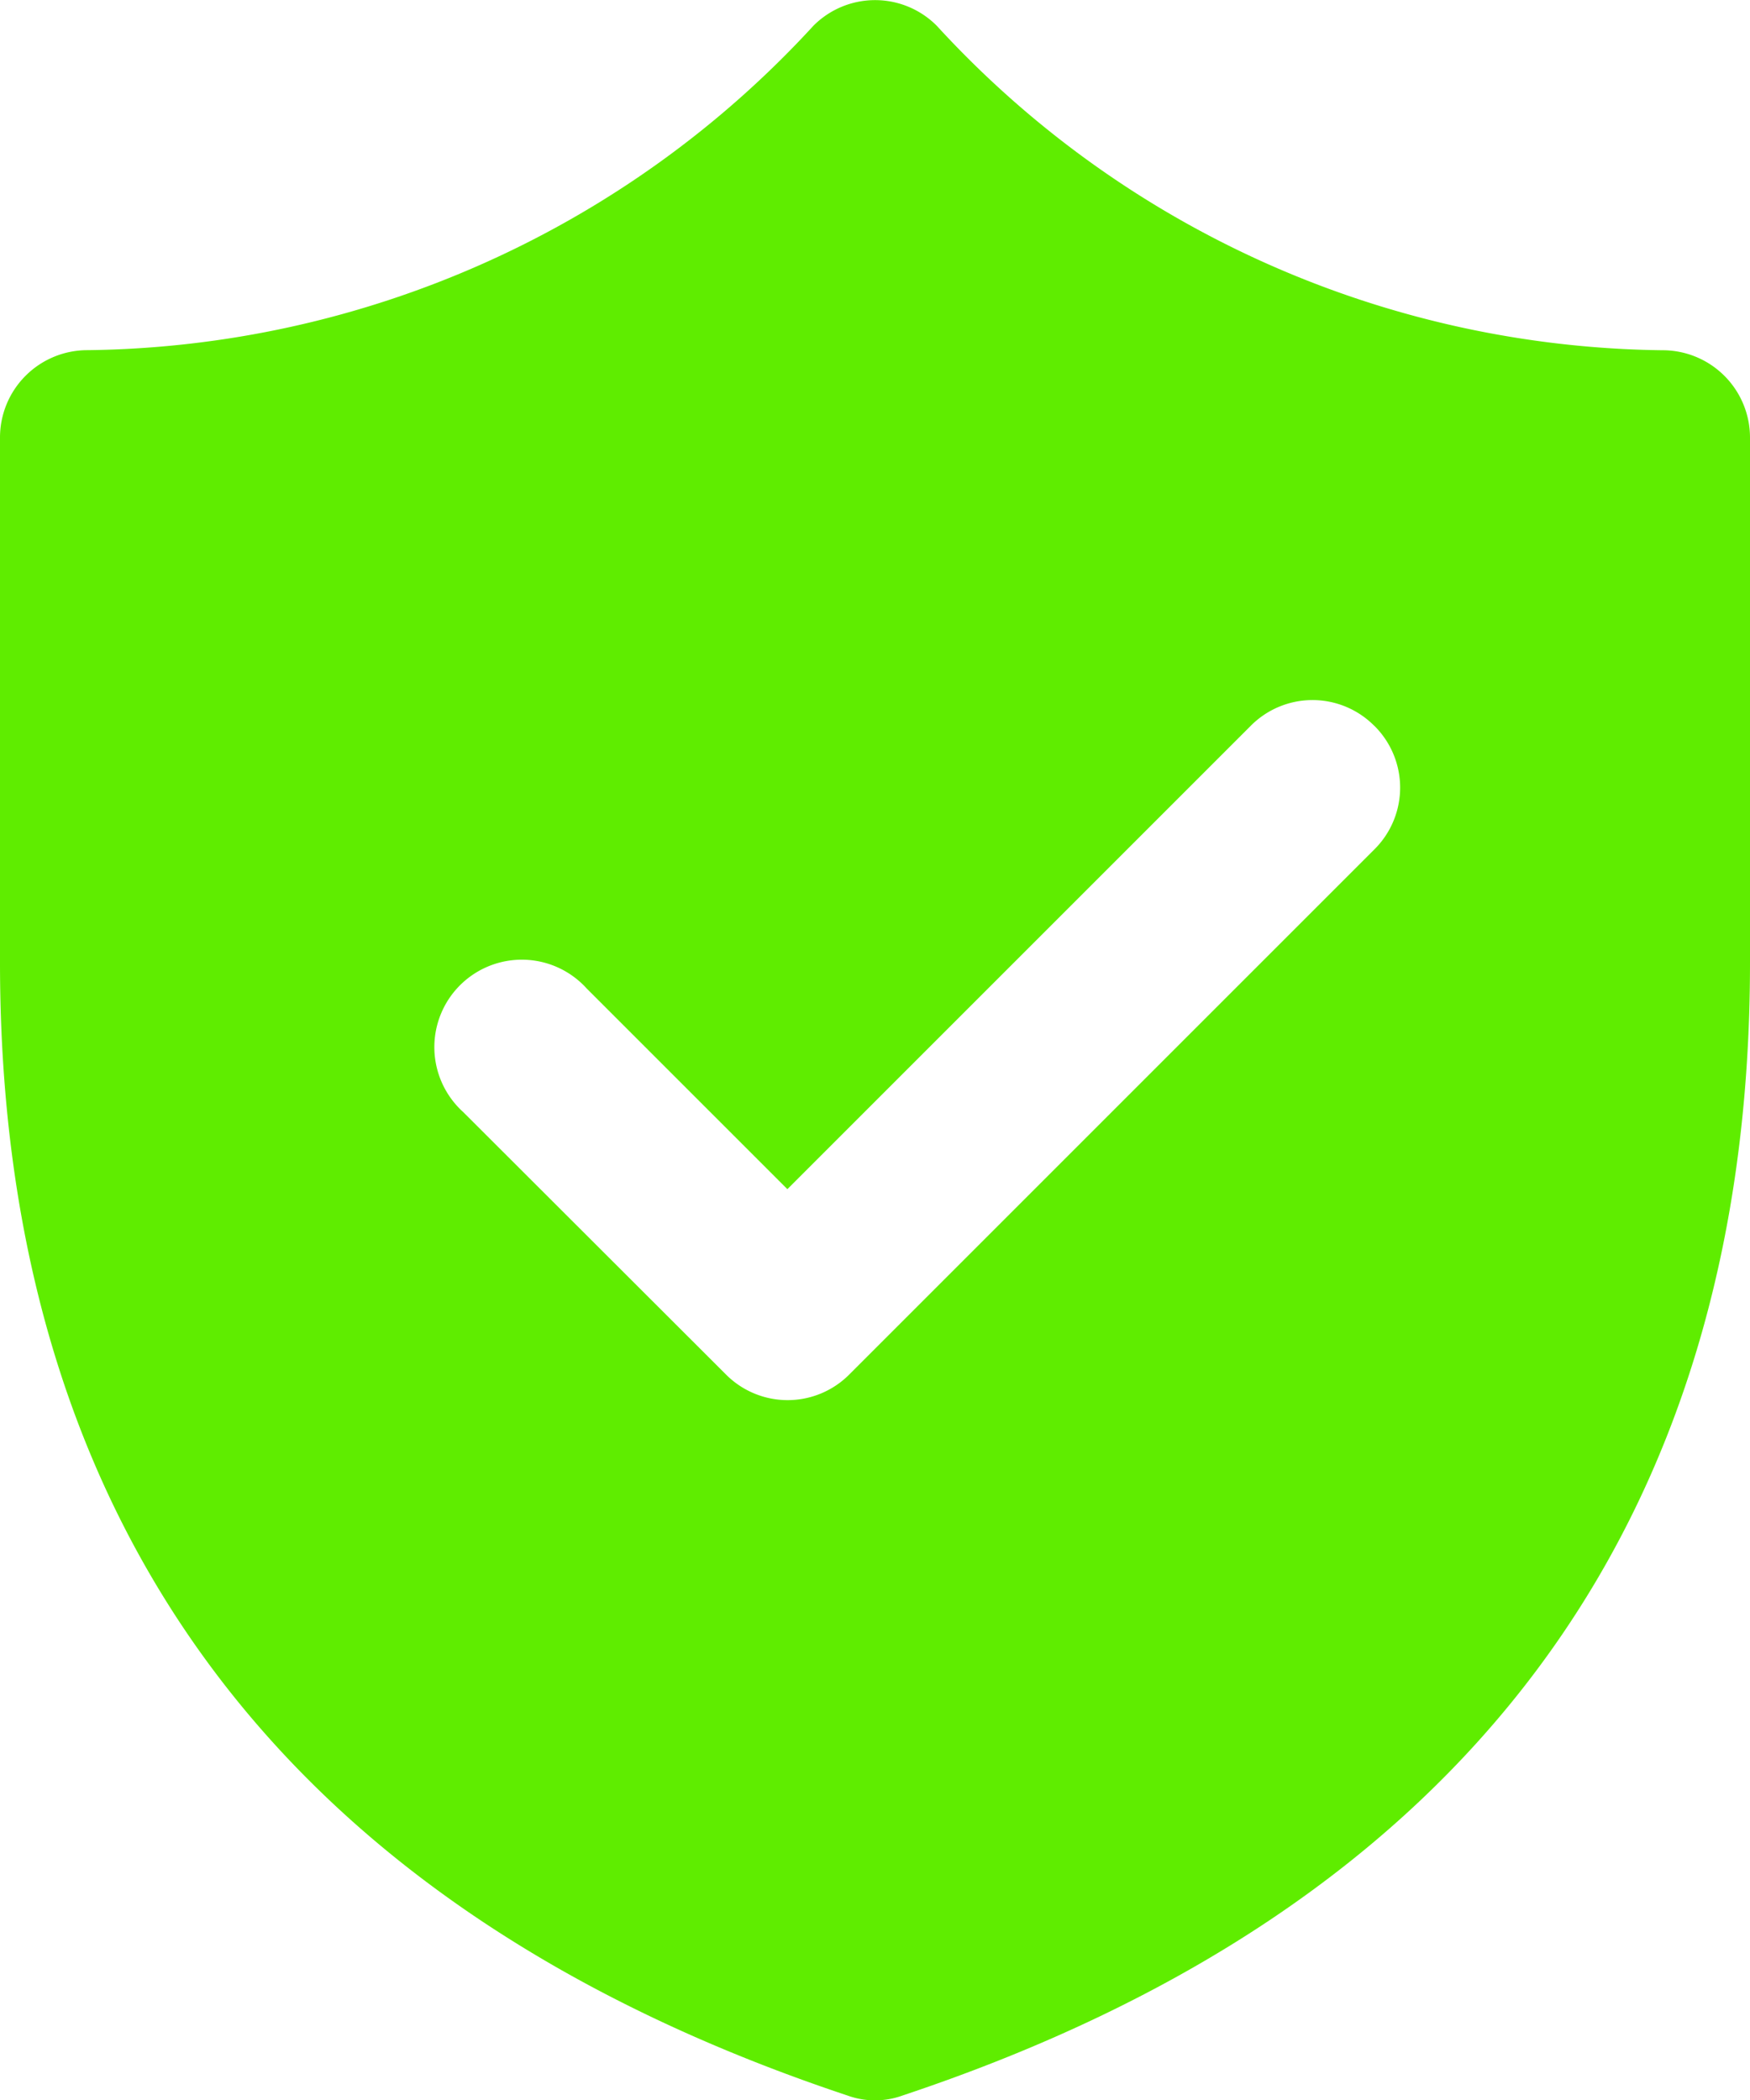
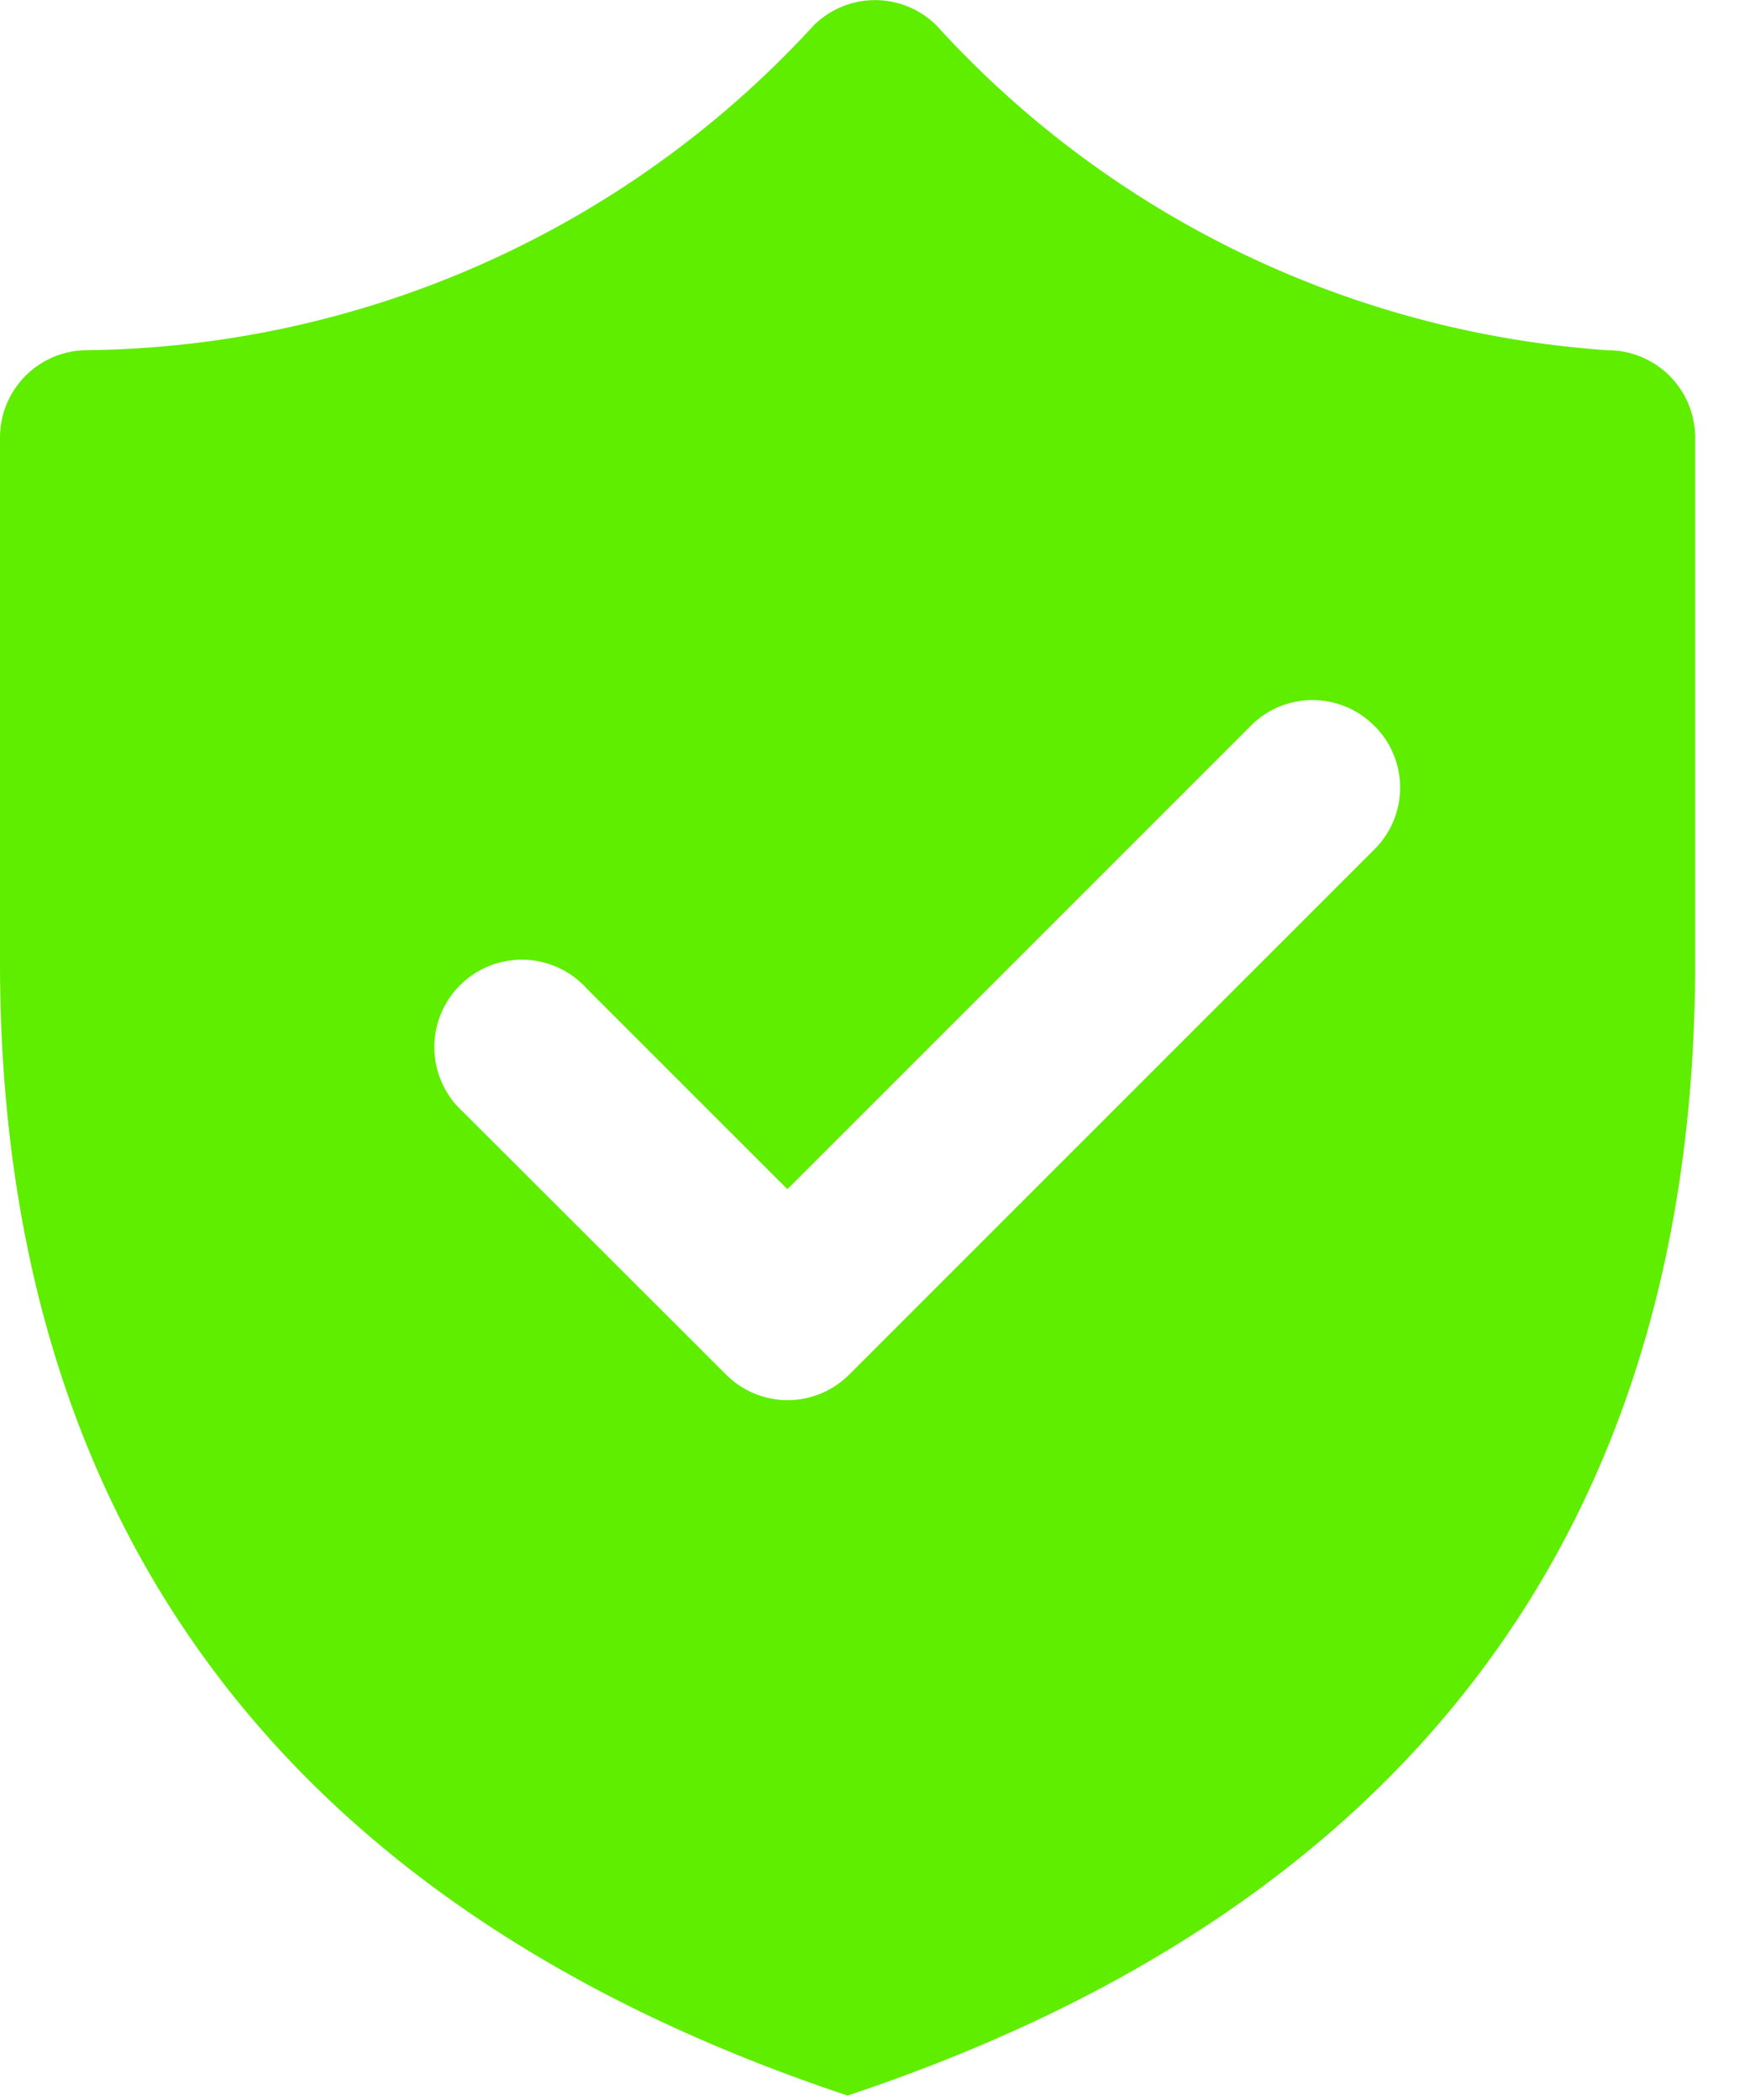
<svg xmlns="http://www.w3.org/2000/svg" width="21.25" height="25.504" viewBox="0 0 21.25 25.504">
-   <path id="Trazado_417" data-name="Trazado 417" d="M20.376,6.311a1.056,1.056,0,0,0-1.5,0,12.152,12.152,0,0,1-8.812,3.938A1.061,1.061,0,0,0,9,11.312v6.375c0,6.842,3.485,11.489,10.292,13.756a.978.978,0,0,0,.666,0c6.807-2.267,10.292-6.913,10.292-13.756V11.312a1.061,1.061,0,0,0-1.062-1.062A12.14,12.14,0,0,1,20.376,6.311Zm5.313,8.5a1.056,1.056,0,0,1,0,1.5l-6.375,6.375a1.056,1.056,0,0,1-1.5,0L14.624,19.5a1.062,1.062,0,1,1,1.5-1.5l2.437,2.437,5.624-5.624A1.056,1.056,0,0,1,25.688,14.811Z" transform="translate(-9 -5.997)" fill="#5fed00" />
+   <path id="Trazado_417" data-name="Trazado 417" d="M20.376,6.311a1.056,1.056,0,0,0-1.5,0,12.152,12.152,0,0,1-8.812,3.938A1.061,1.061,0,0,0,9,11.312v6.375c0,6.842,3.485,11.489,10.292,13.756c6.807-2.267,10.292-6.913,10.292-13.756V11.312a1.061,1.061,0,0,0-1.062-1.062A12.14,12.14,0,0,1,20.376,6.311Zm5.313,8.5a1.056,1.056,0,0,1,0,1.5l-6.375,6.375a1.056,1.056,0,0,1-1.5,0L14.624,19.5a1.062,1.062,0,1,1,1.5-1.5l2.437,2.437,5.624-5.624A1.056,1.056,0,0,1,25.688,14.811Z" transform="translate(-9 -5.997)" fill="#5fed00" />
</svg>